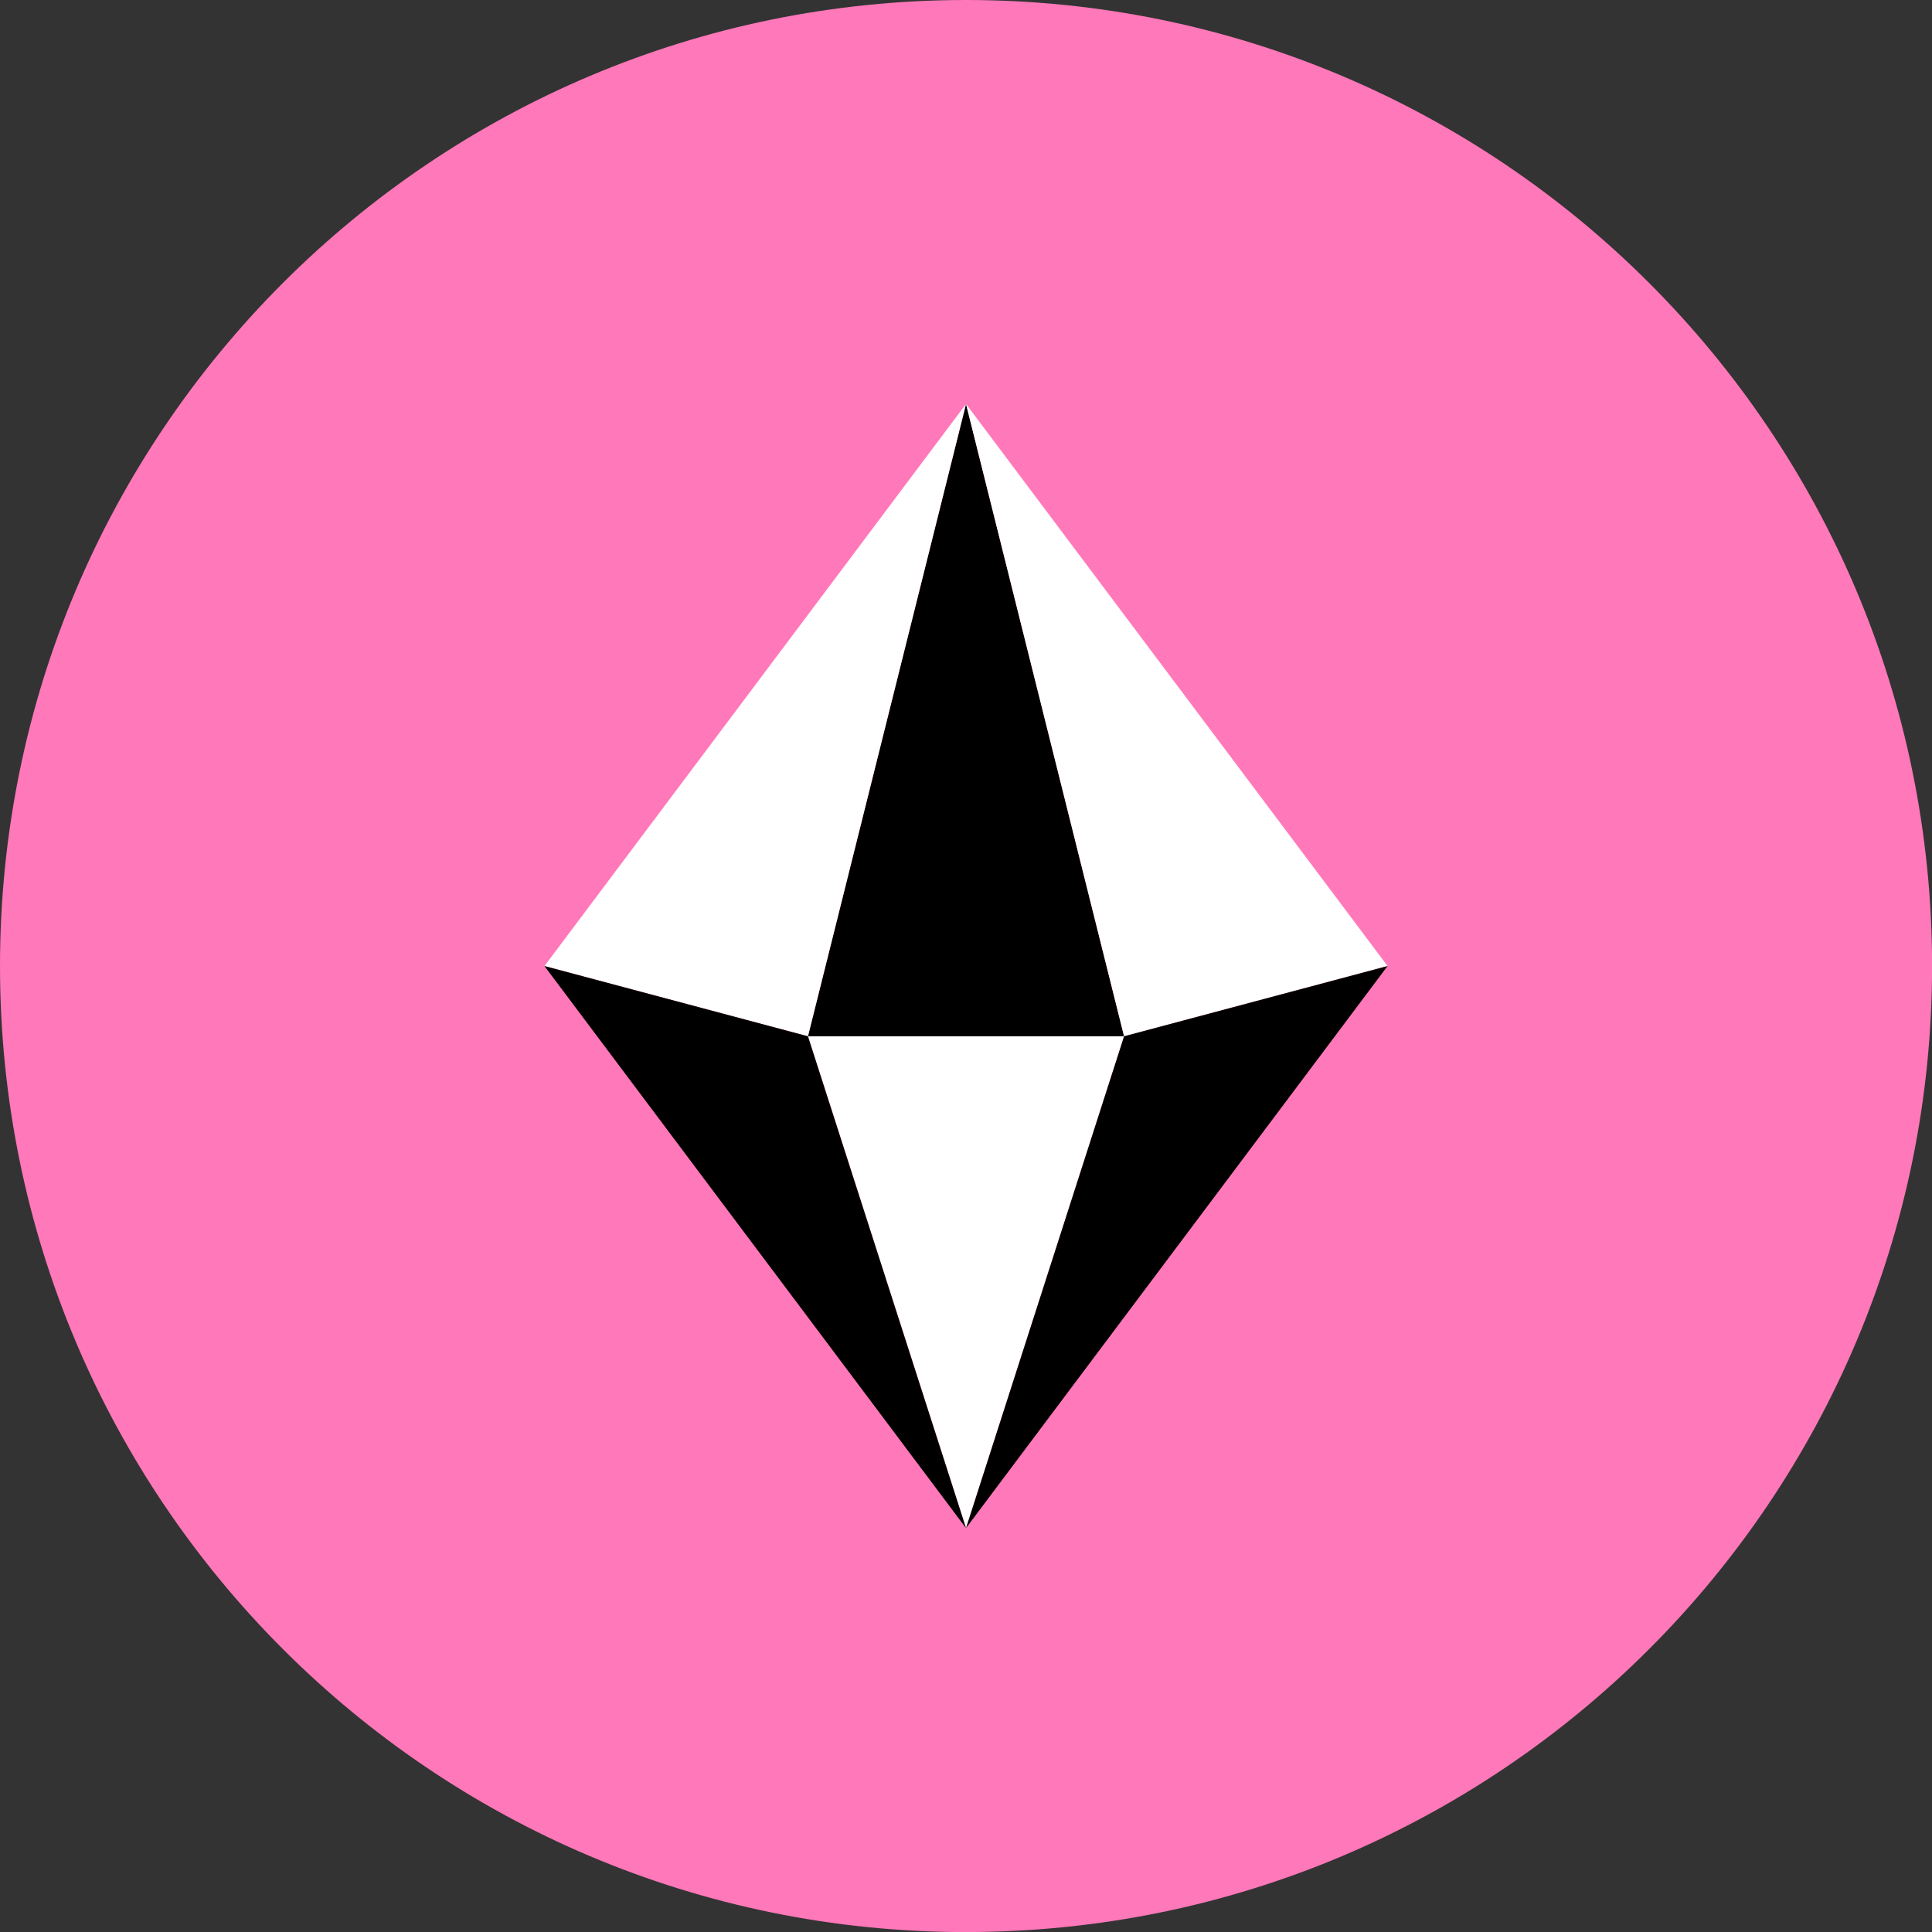
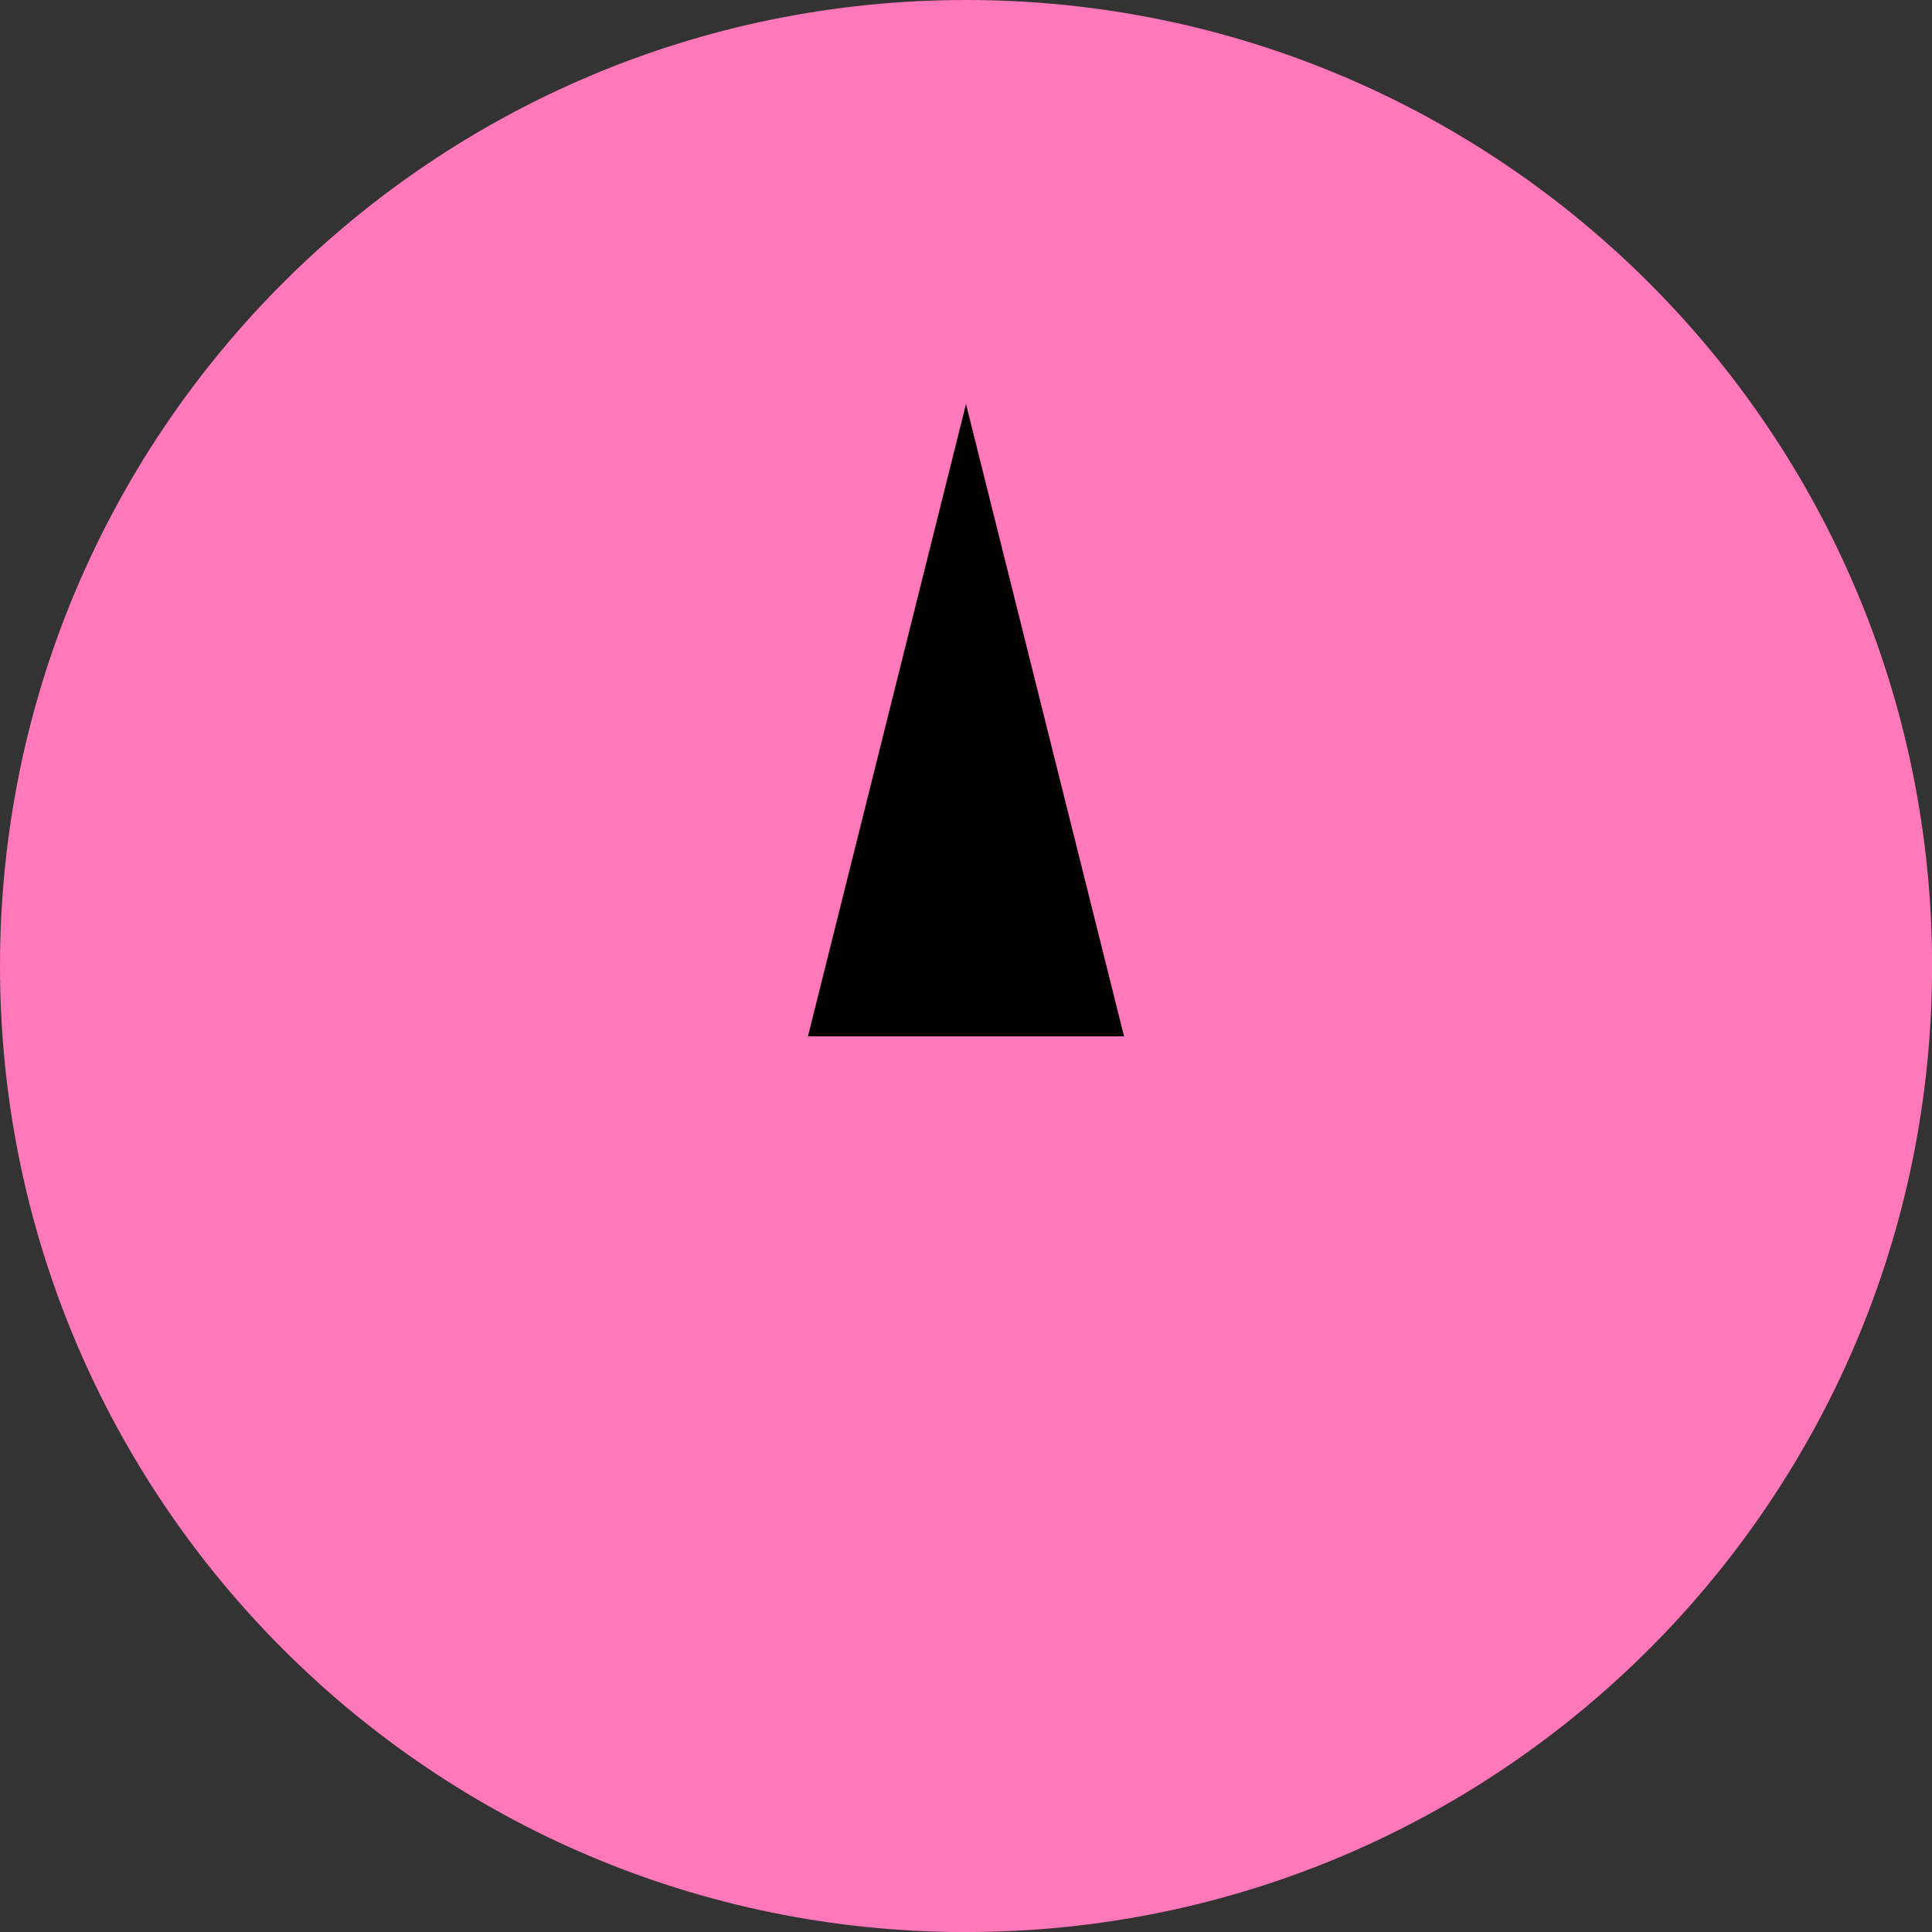
<svg xmlns="http://www.w3.org/2000/svg" fill="none" viewBox="0 0 48 48" id="Prism-2--Streamline-Kameleon">
  <rect x="0" y="0" width="48" height="48" fill="#333333" stroke="none" />
  <desc>
    Prism 2 Streamline Icon: https://streamlinehq.com
  </desc>
  <path fill="#ff78b9" d="M24.001 48.001c13.255 0 24.001 -10.745 24.001 -24.001C48.001 10.745 37.256 0 24.001 0 10.745 0 0 10.745 0 24.001c0 13.255 10.745 24.001 24.001 24.001Z" stroke-width="1" />
  <path fill="#000000" d="M27.928 25.747h-7.855l3.927 -15.71 3.927 15.71Z" stroke-width="1" />
-   <path fill="#ffffff" d="m24.001 10.037 3.927 15.71 6.546 -1.746 -10.473 -13.964Z" stroke-width="1" />
-   <path fill="#ffffff" d="M24 10.037 20.073 25.747l-6.546 -1.746 10.473 -13.964Z" stroke-width="1" />
-   <path fill="#ffffff" d="M20.073 25.747h7.855l-3.927 12.219 -3.927 -12.219Z" stroke-width="1" />
-   <path fill="#000000" d="M24 37.965 20.073 25.747l-6.546 -1.746 10.473 13.964Z" stroke-width="1" />
-   <path fill="#000000" d="m24.001 37.965 3.927 -12.219 6.546 -1.746 -10.473 13.964Z" stroke-width="1" />
</svg>